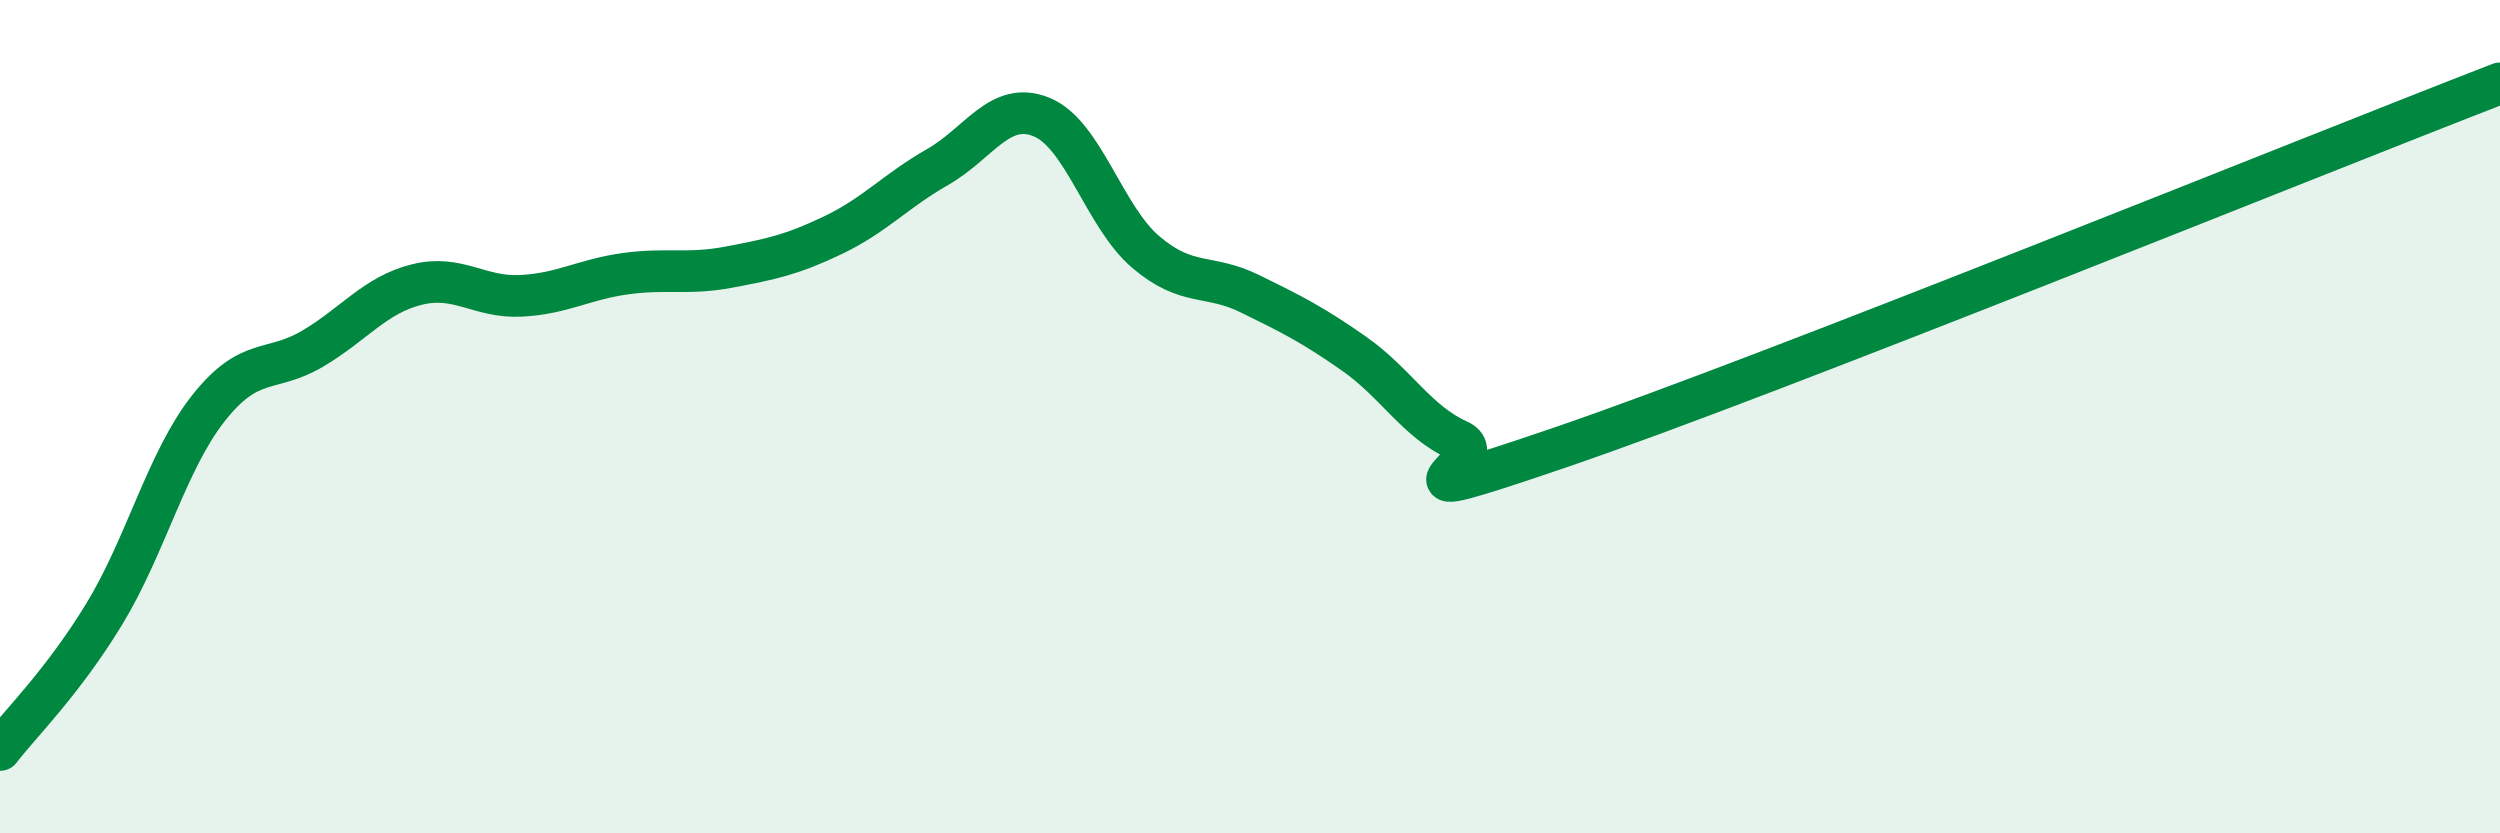
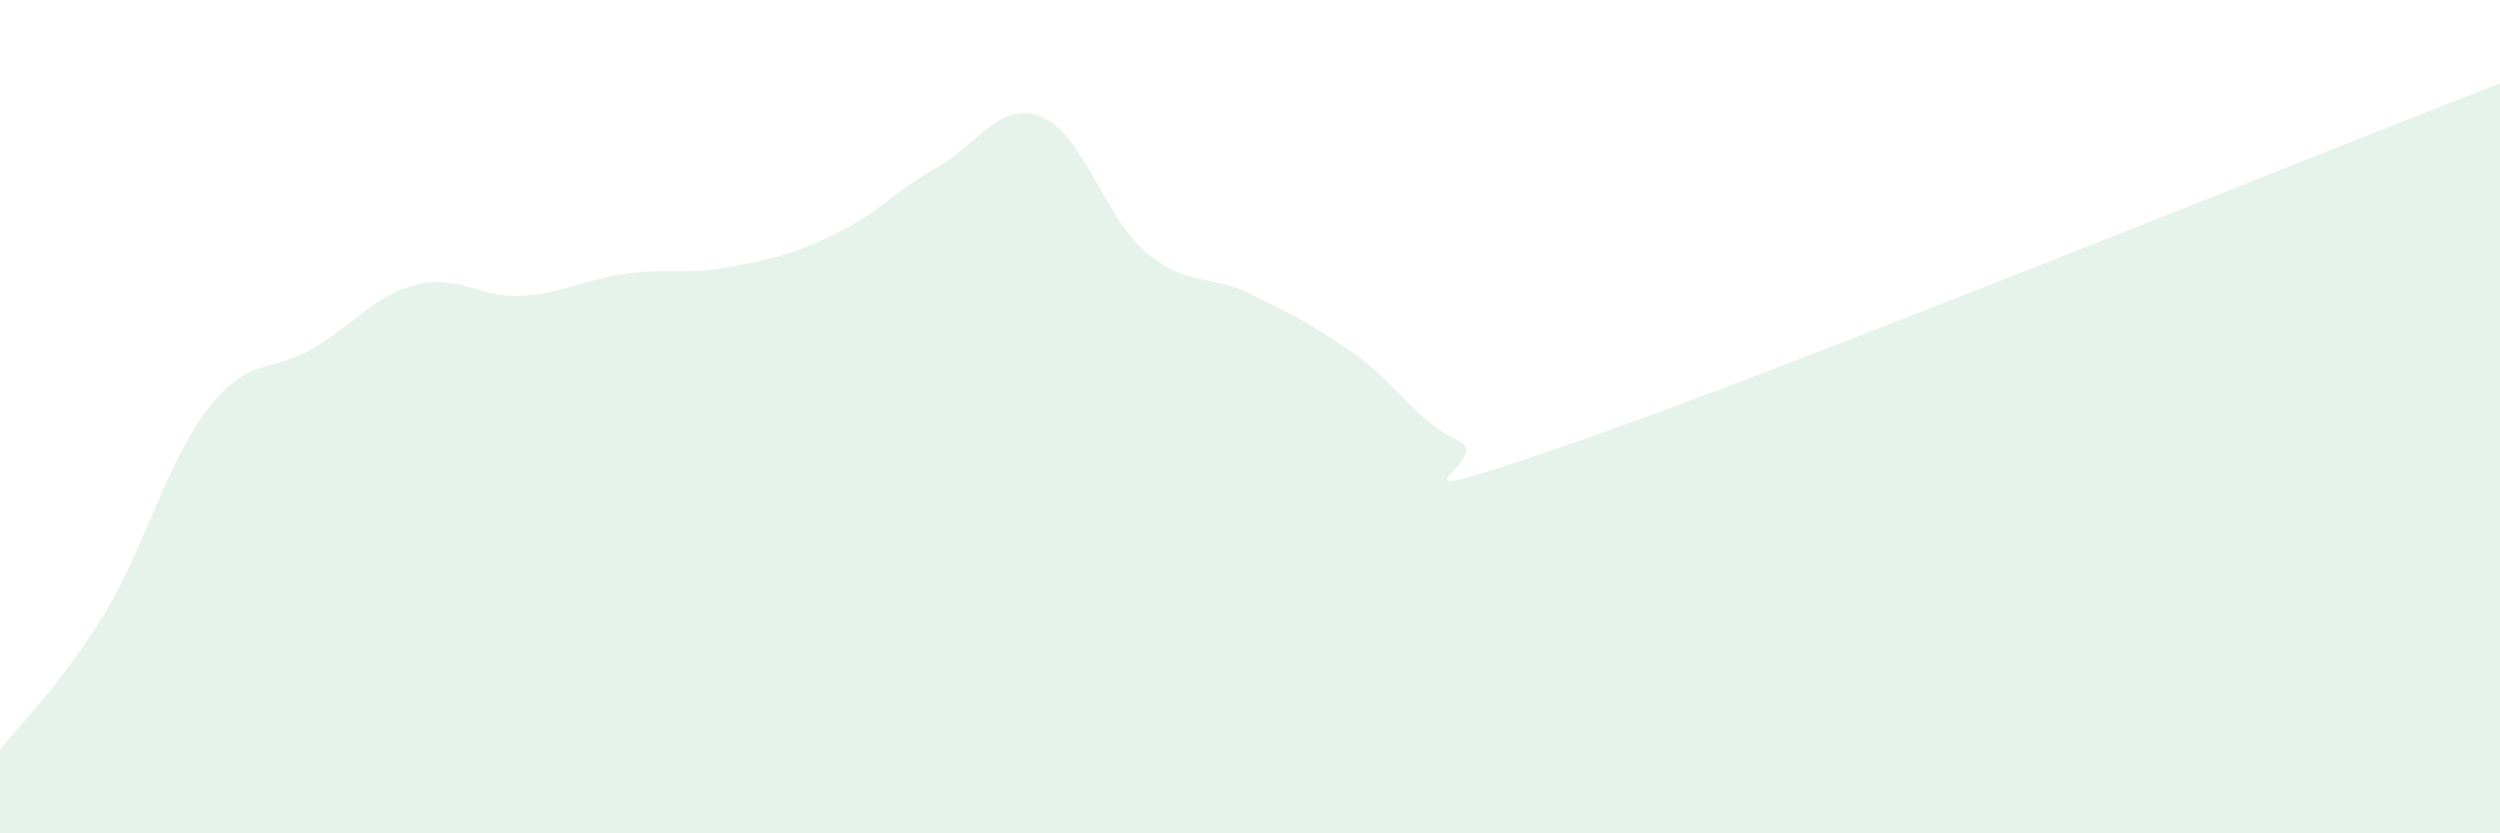
<svg xmlns="http://www.w3.org/2000/svg" width="60" height="20" viewBox="0 0 60 20">
  <path d="M 0,18 C 0.5,17.35 1.5,16.38 2.5,14.74 C 3.5,13.1 4,11.07 5,9.8 C 6,8.53 6.5,8.96 7.5,8.37 C 8.5,7.78 9,7.08 10,6.83 C 11,6.58 11.5,7.15 12.5,7.1 C 13.5,7.05 14,6.71 15,6.57 C 16,6.43 16.5,6.6 17.5,6.41 C 18.5,6.22 19,6.12 20,5.64 C 21,5.16 21.5,4.58 22.5,4.01 C 23.5,3.44 24,2.4 25,2.81 C 26,3.22 26.5,5.2 27.5,6.05 C 28.5,6.9 29,6.56 30,7.05 C 31,7.54 31.5,7.79 32.5,8.49 C 33.5,9.19 34,10.12 35,10.57 C 36,11.02 32.5,12.43 37.5,10.72 C 42.5,9.01 55.5,3.74 60,2L60 20L0 20Z" fill="#008740" opacity="0.1" stroke-linecap="round" stroke-linejoin="round" />
-   <path d="M 0,18 C 0.5,17.35 1.5,16.38 2.5,14.74 C 3.5,13.1 4,11.07 5,9.8 C 6,8.53 6.5,8.96 7.5,8.37 C 8.5,7.78 9,7.08 10,6.83 C 11,6.58 11.5,7.15 12.5,7.1 C 13.5,7.05 14,6.71 15,6.57 C 16,6.43 16.5,6.6 17.5,6.41 C 18.5,6.22 19,6.12 20,5.64 C 21,5.16 21.5,4.58 22.5,4.01 C 23.5,3.44 24,2.4 25,2.81 C 26,3.22 26.5,5.2 27.5,6.05 C 28.5,6.9 29,6.56 30,7.05 C 31,7.54 31.5,7.79 32.5,8.49 C 33.5,9.19 34,10.12 35,10.57 C 36,11.02 32.5,12.43 37.5,10.72 C 42.5,9.01 55.5,3.74 60,2" stroke="#008740" stroke-width="1" fill="none" stroke-linecap="round" stroke-linejoin="round" />
</svg>